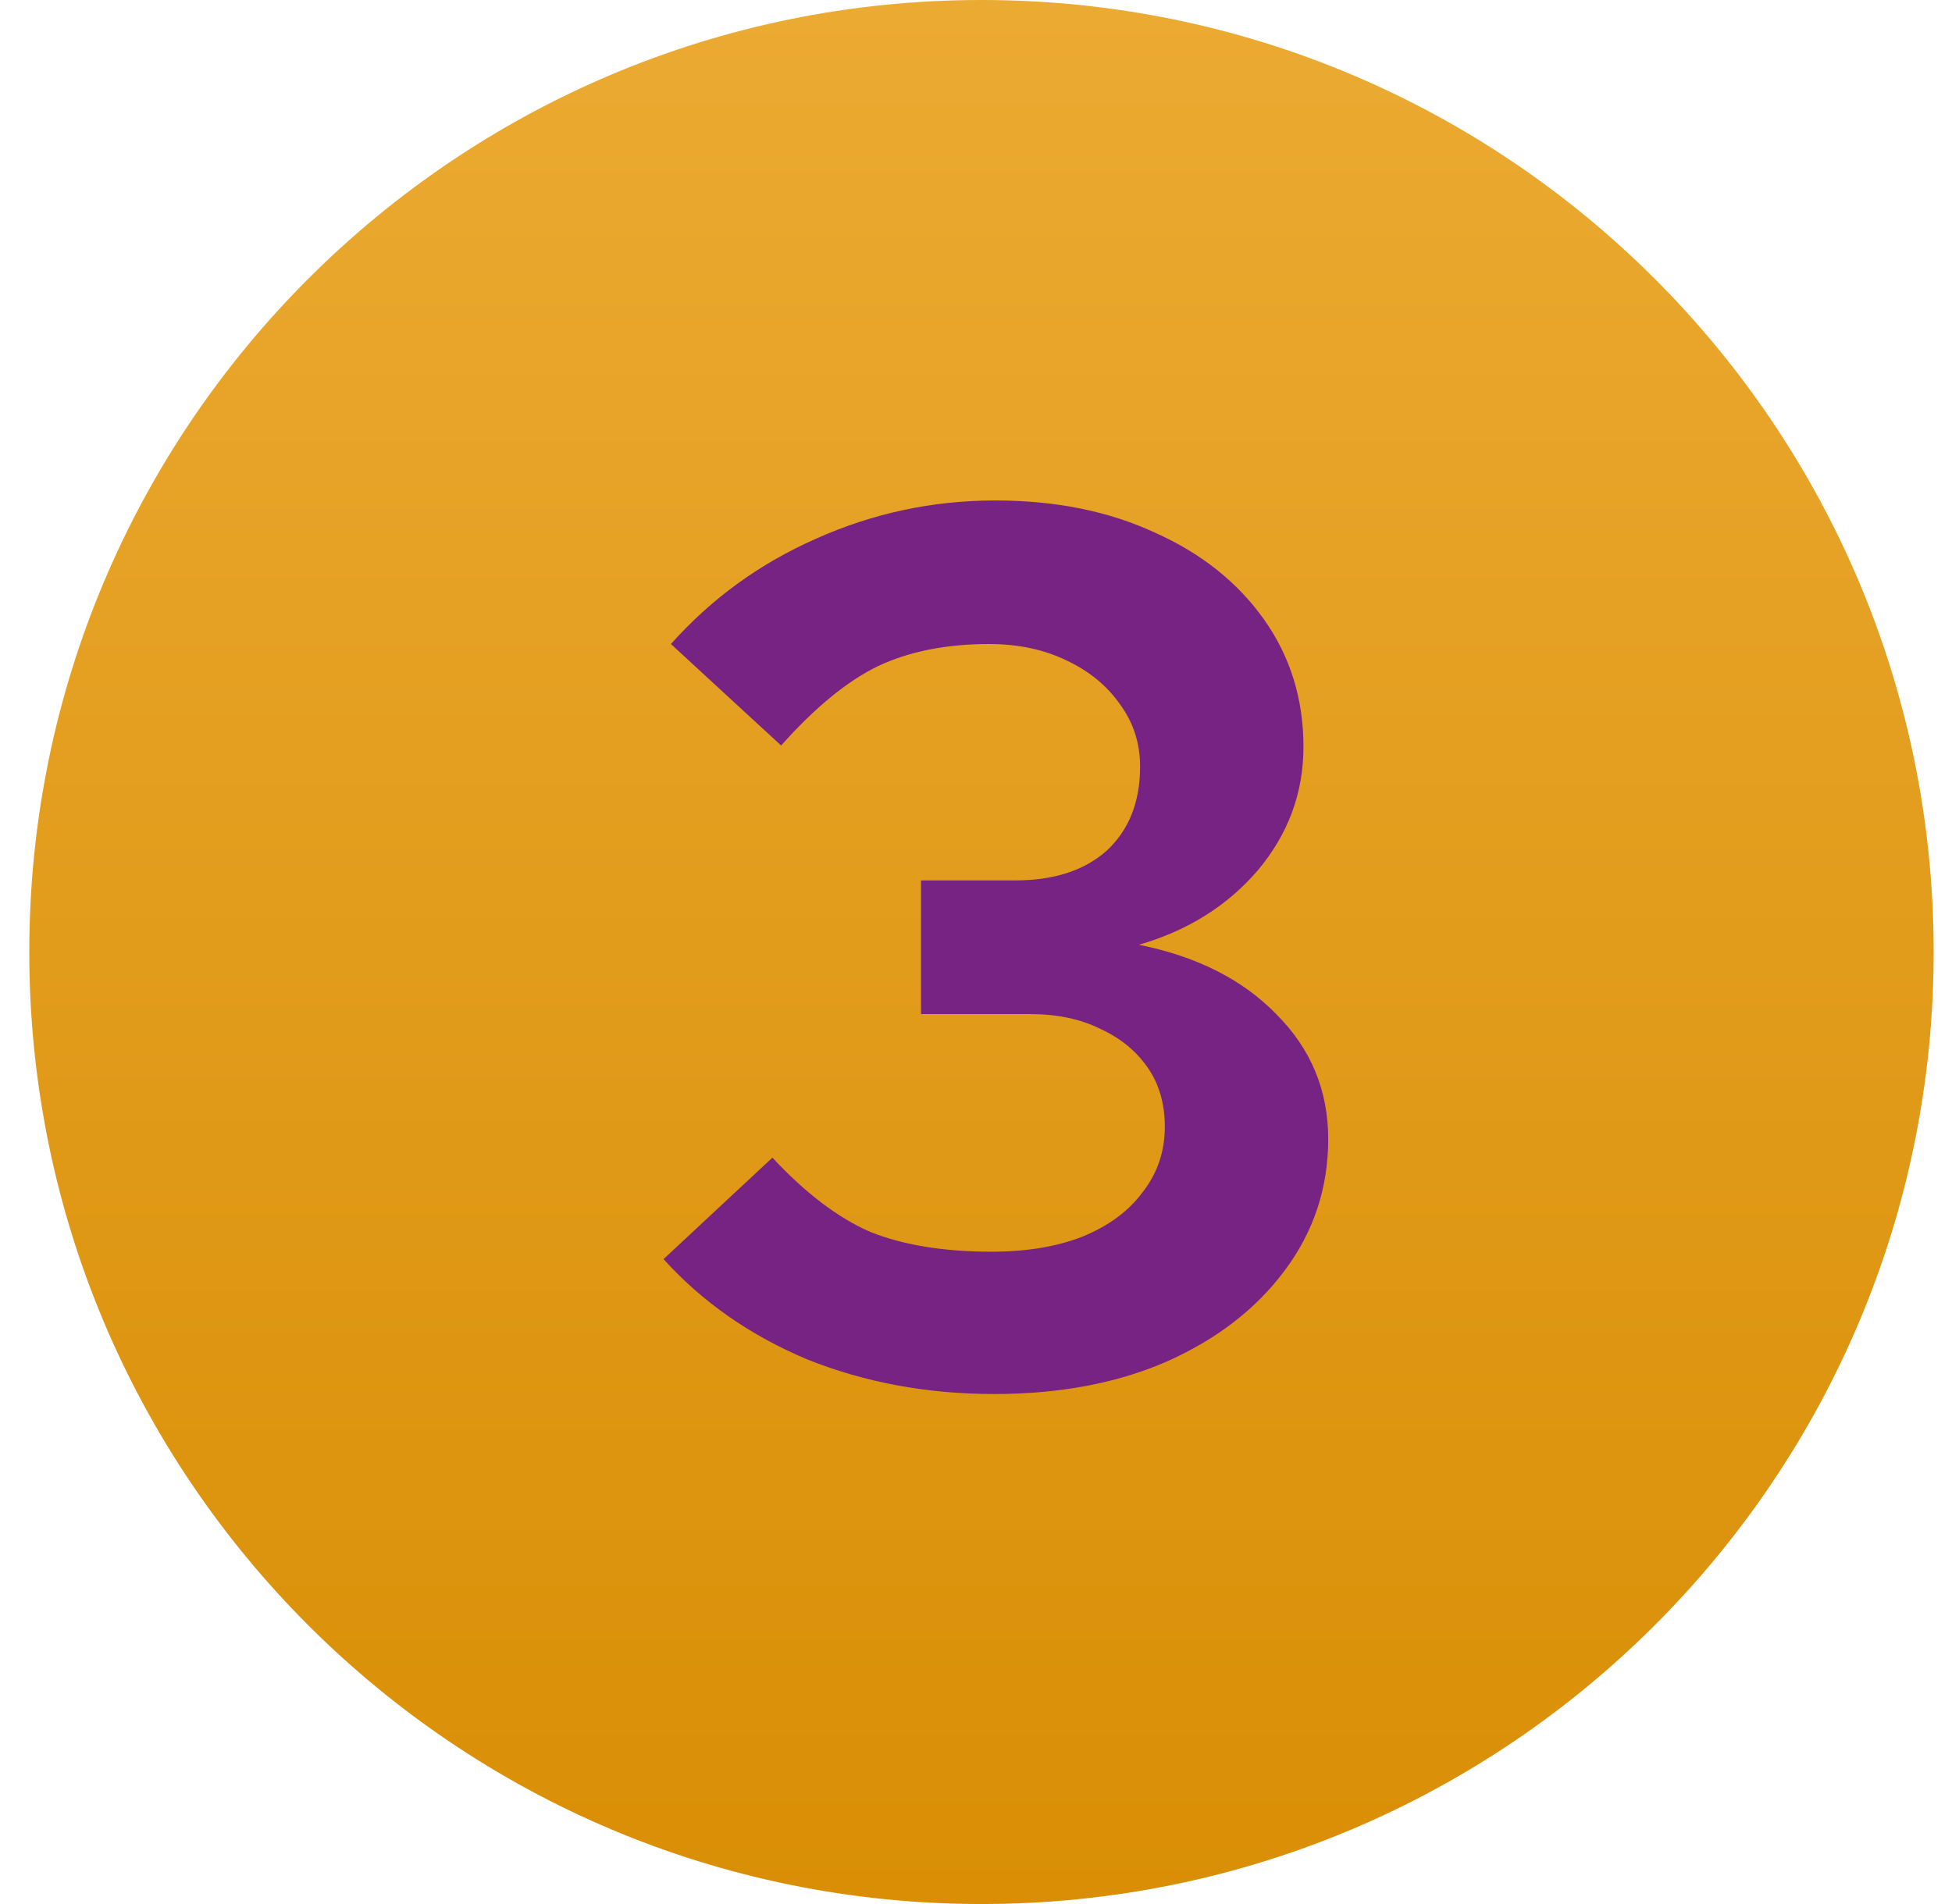
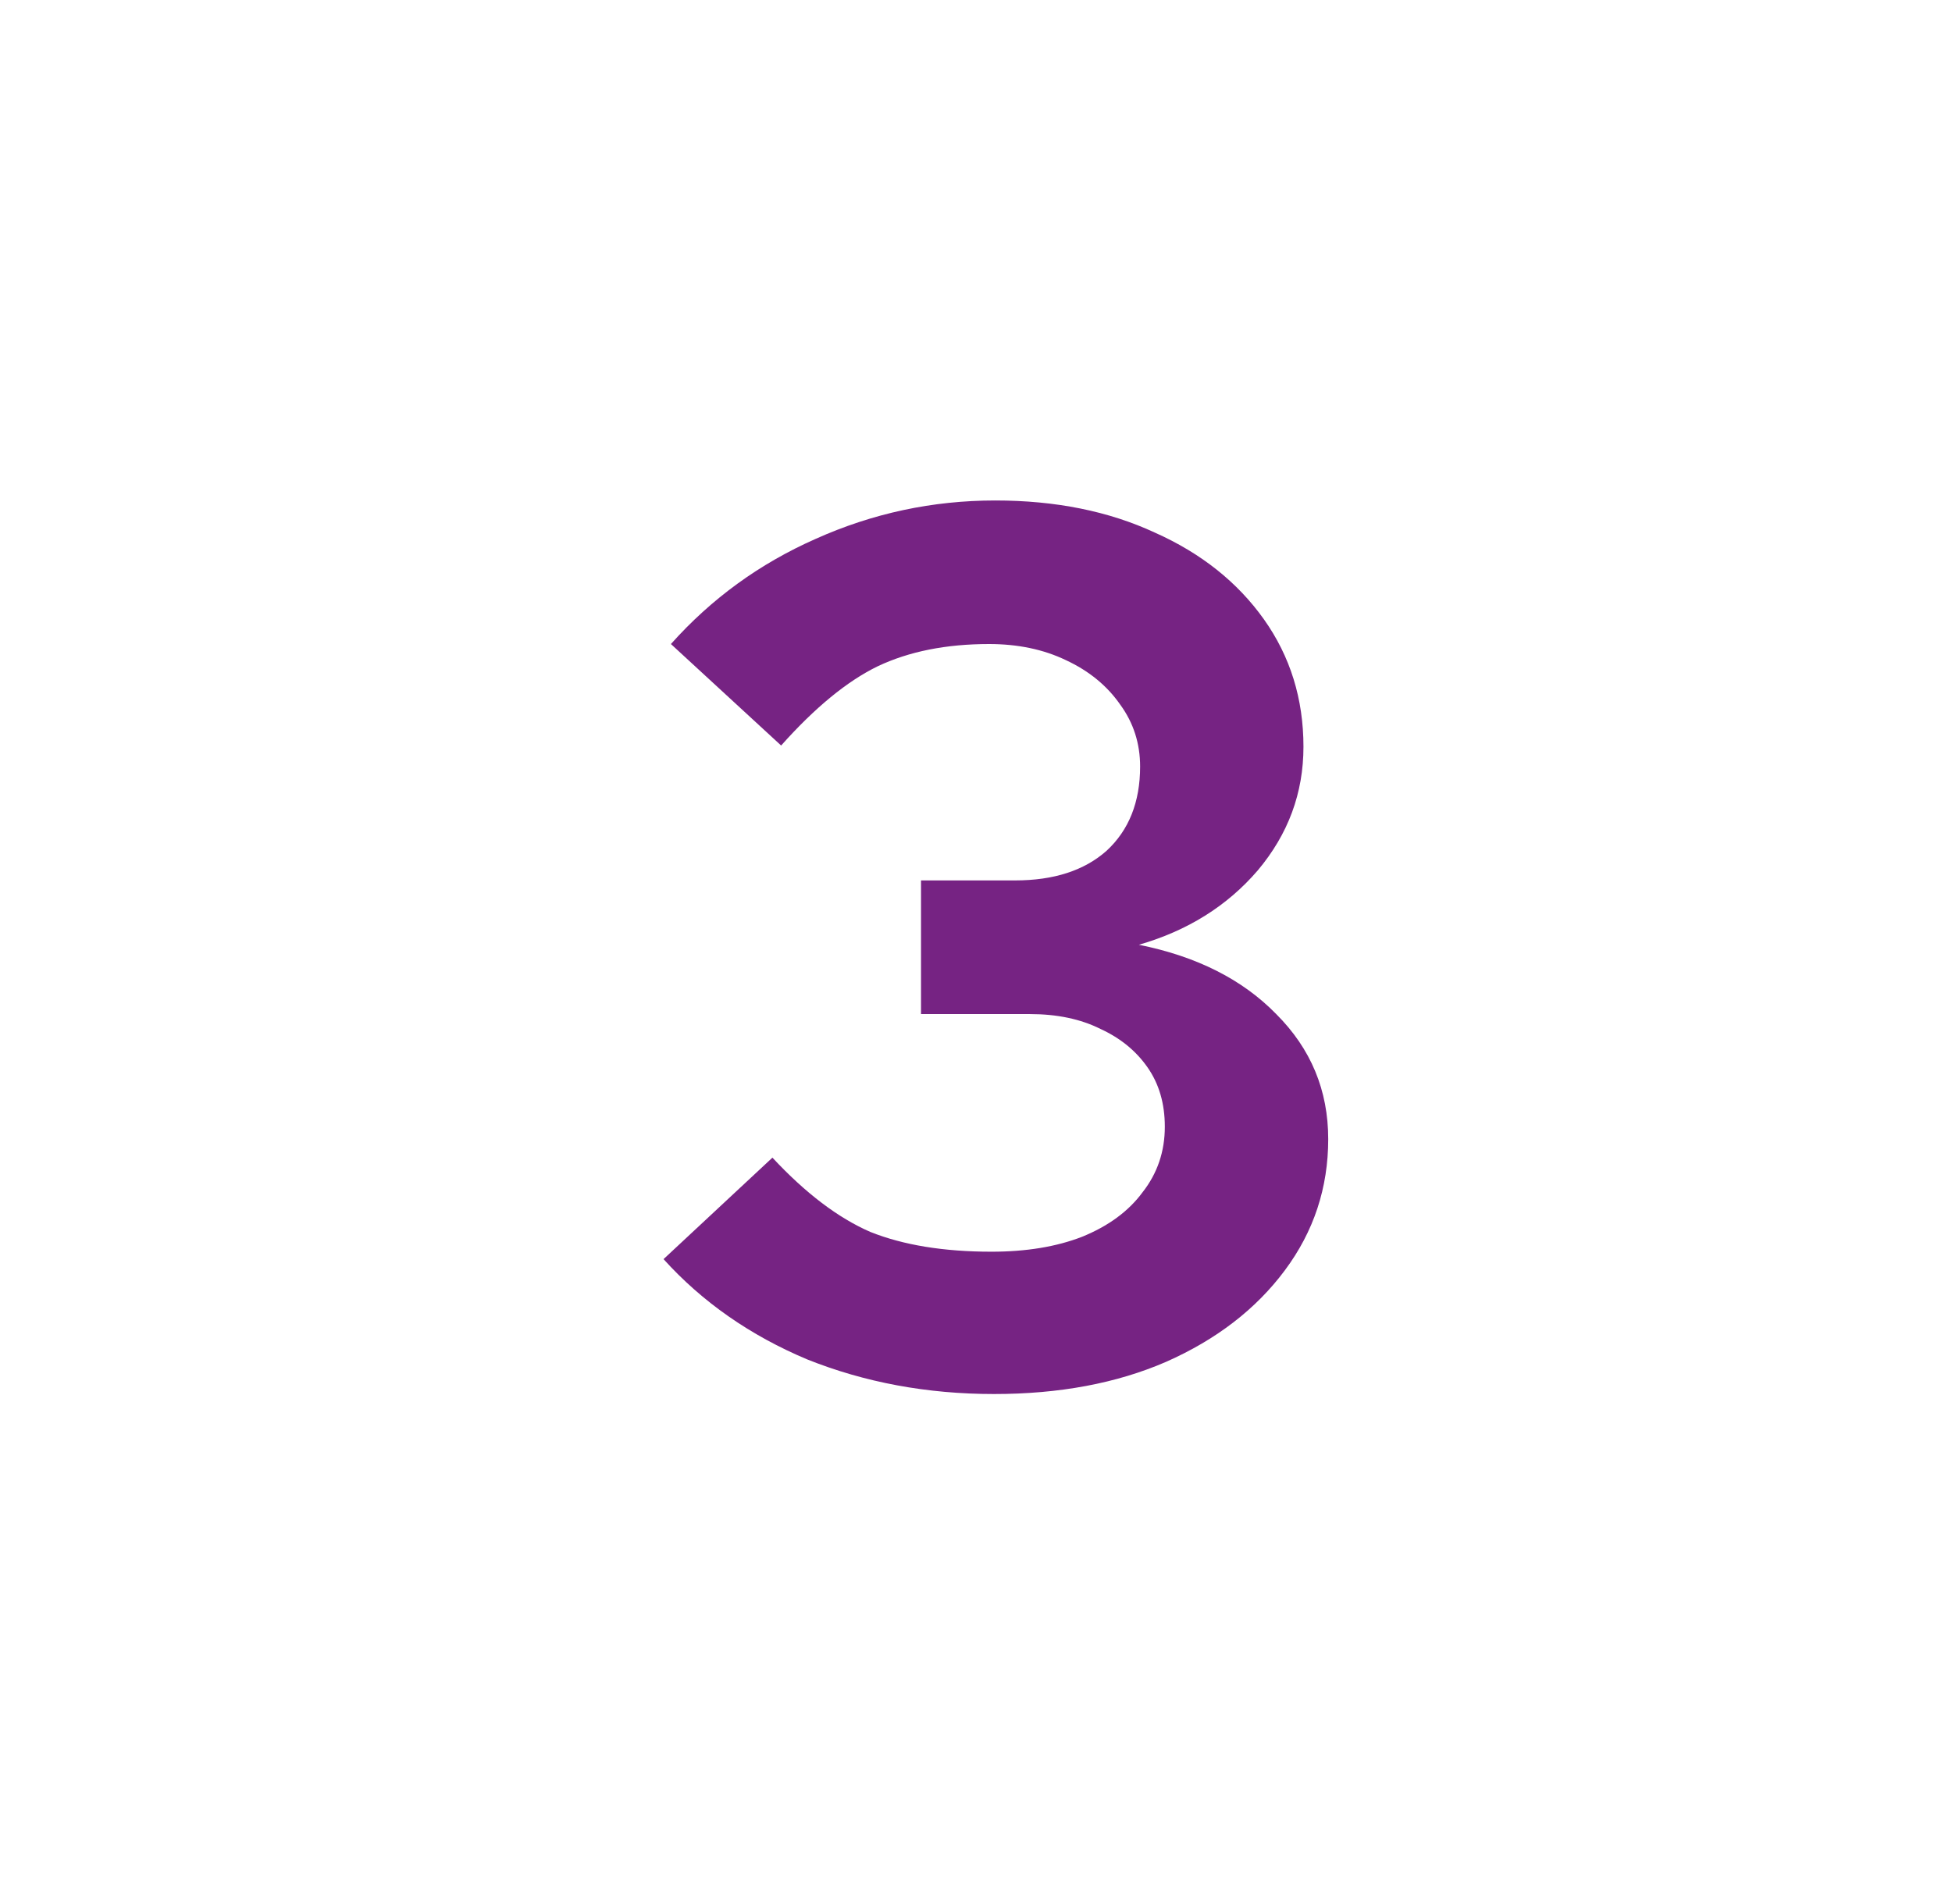
<svg xmlns="http://www.w3.org/2000/svg" width="41" height="40" viewBox="0 0 41 40" fill="none">
-   <path d="M40.615 20C40.615 31.046 31.661 40 20.615 40C9.57 40 0.615 31.046 0.615 20C0.615 8.954 9.57 0 20.615 0C31.661 0 40.615 8.954 40.615 20Z" fill="url(#paint0_linear_327_7073)" />
  <path d="M20.878 29.286C19.474 29.286 18.166 29.043 16.953 28.558C15.757 28.055 14.751 27.353 13.937 26.452L16.224 24.32C16.918 25.065 17.602 25.585 18.279 25.88C18.972 26.157 19.821 26.296 20.826 26.296C21.555 26.296 22.187 26.192 22.724 25.984C23.279 25.759 23.704 25.447 23.998 25.048C24.311 24.649 24.466 24.19 24.466 23.67C24.466 23.185 24.345 22.769 24.102 22.422C23.86 22.075 23.53 21.807 23.114 21.616C22.698 21.408 22.204 21.304 21.633 21.304H19.345V18.496H21.32C22.135 18.496 22.776 18.288 23.244 17.872C23.712 17.439 23.947 16.849 23.947 16.104C23.947 15.619 23.808 15.185 23.53 14.804C23.253 14.405 22.872 14.093 22.387 13.868C21.919 13.643 21.381 13.53 20.774 13.53C19.873 13.53 19.093 13.686 18.434 13.998C17.793 14.31 17.117 14.865 16.407 15.662L14.092 13.53C14.942 12.577 15.956 11.84 17.134 11.32C18.331 10.783 19.587 10.514 20.904 10.514C22.17 10.514 23.288 10.739 24.259 11.19C25.229 11.623 25.992 12.23 26.547 13.01C27.101 13.79 27.378 14.683 27.378 15.688C27.378 16.659 27.058 17.525 26.416 18.288C25.775 19.033 24.943 19.553 23.921 19.848C25.134 20.091 26.096 20.576 26.806 21.304C27.535 22.032 27.898 22.907 27.898 23.93C27.898 24.953 27.595 25.871 26.988 26.686C26.382 27.501 25.55 28.142 24.492 28.61C23.453 29.061 22.248 29.286 20.878 29.286Z" fill="#762383" />
  <defs>
    <linearGradient id="paint0_linear_327_7073" x1="20.615" y1="0" x2="20.615" y2="40" gradientUnits="userSpaceOnUse">
      <stop stop-color="#EBAA32" />
      <stop offset="1" stop-color="#D98E05" />
    </linearGradient>
  </defs>
</svg>